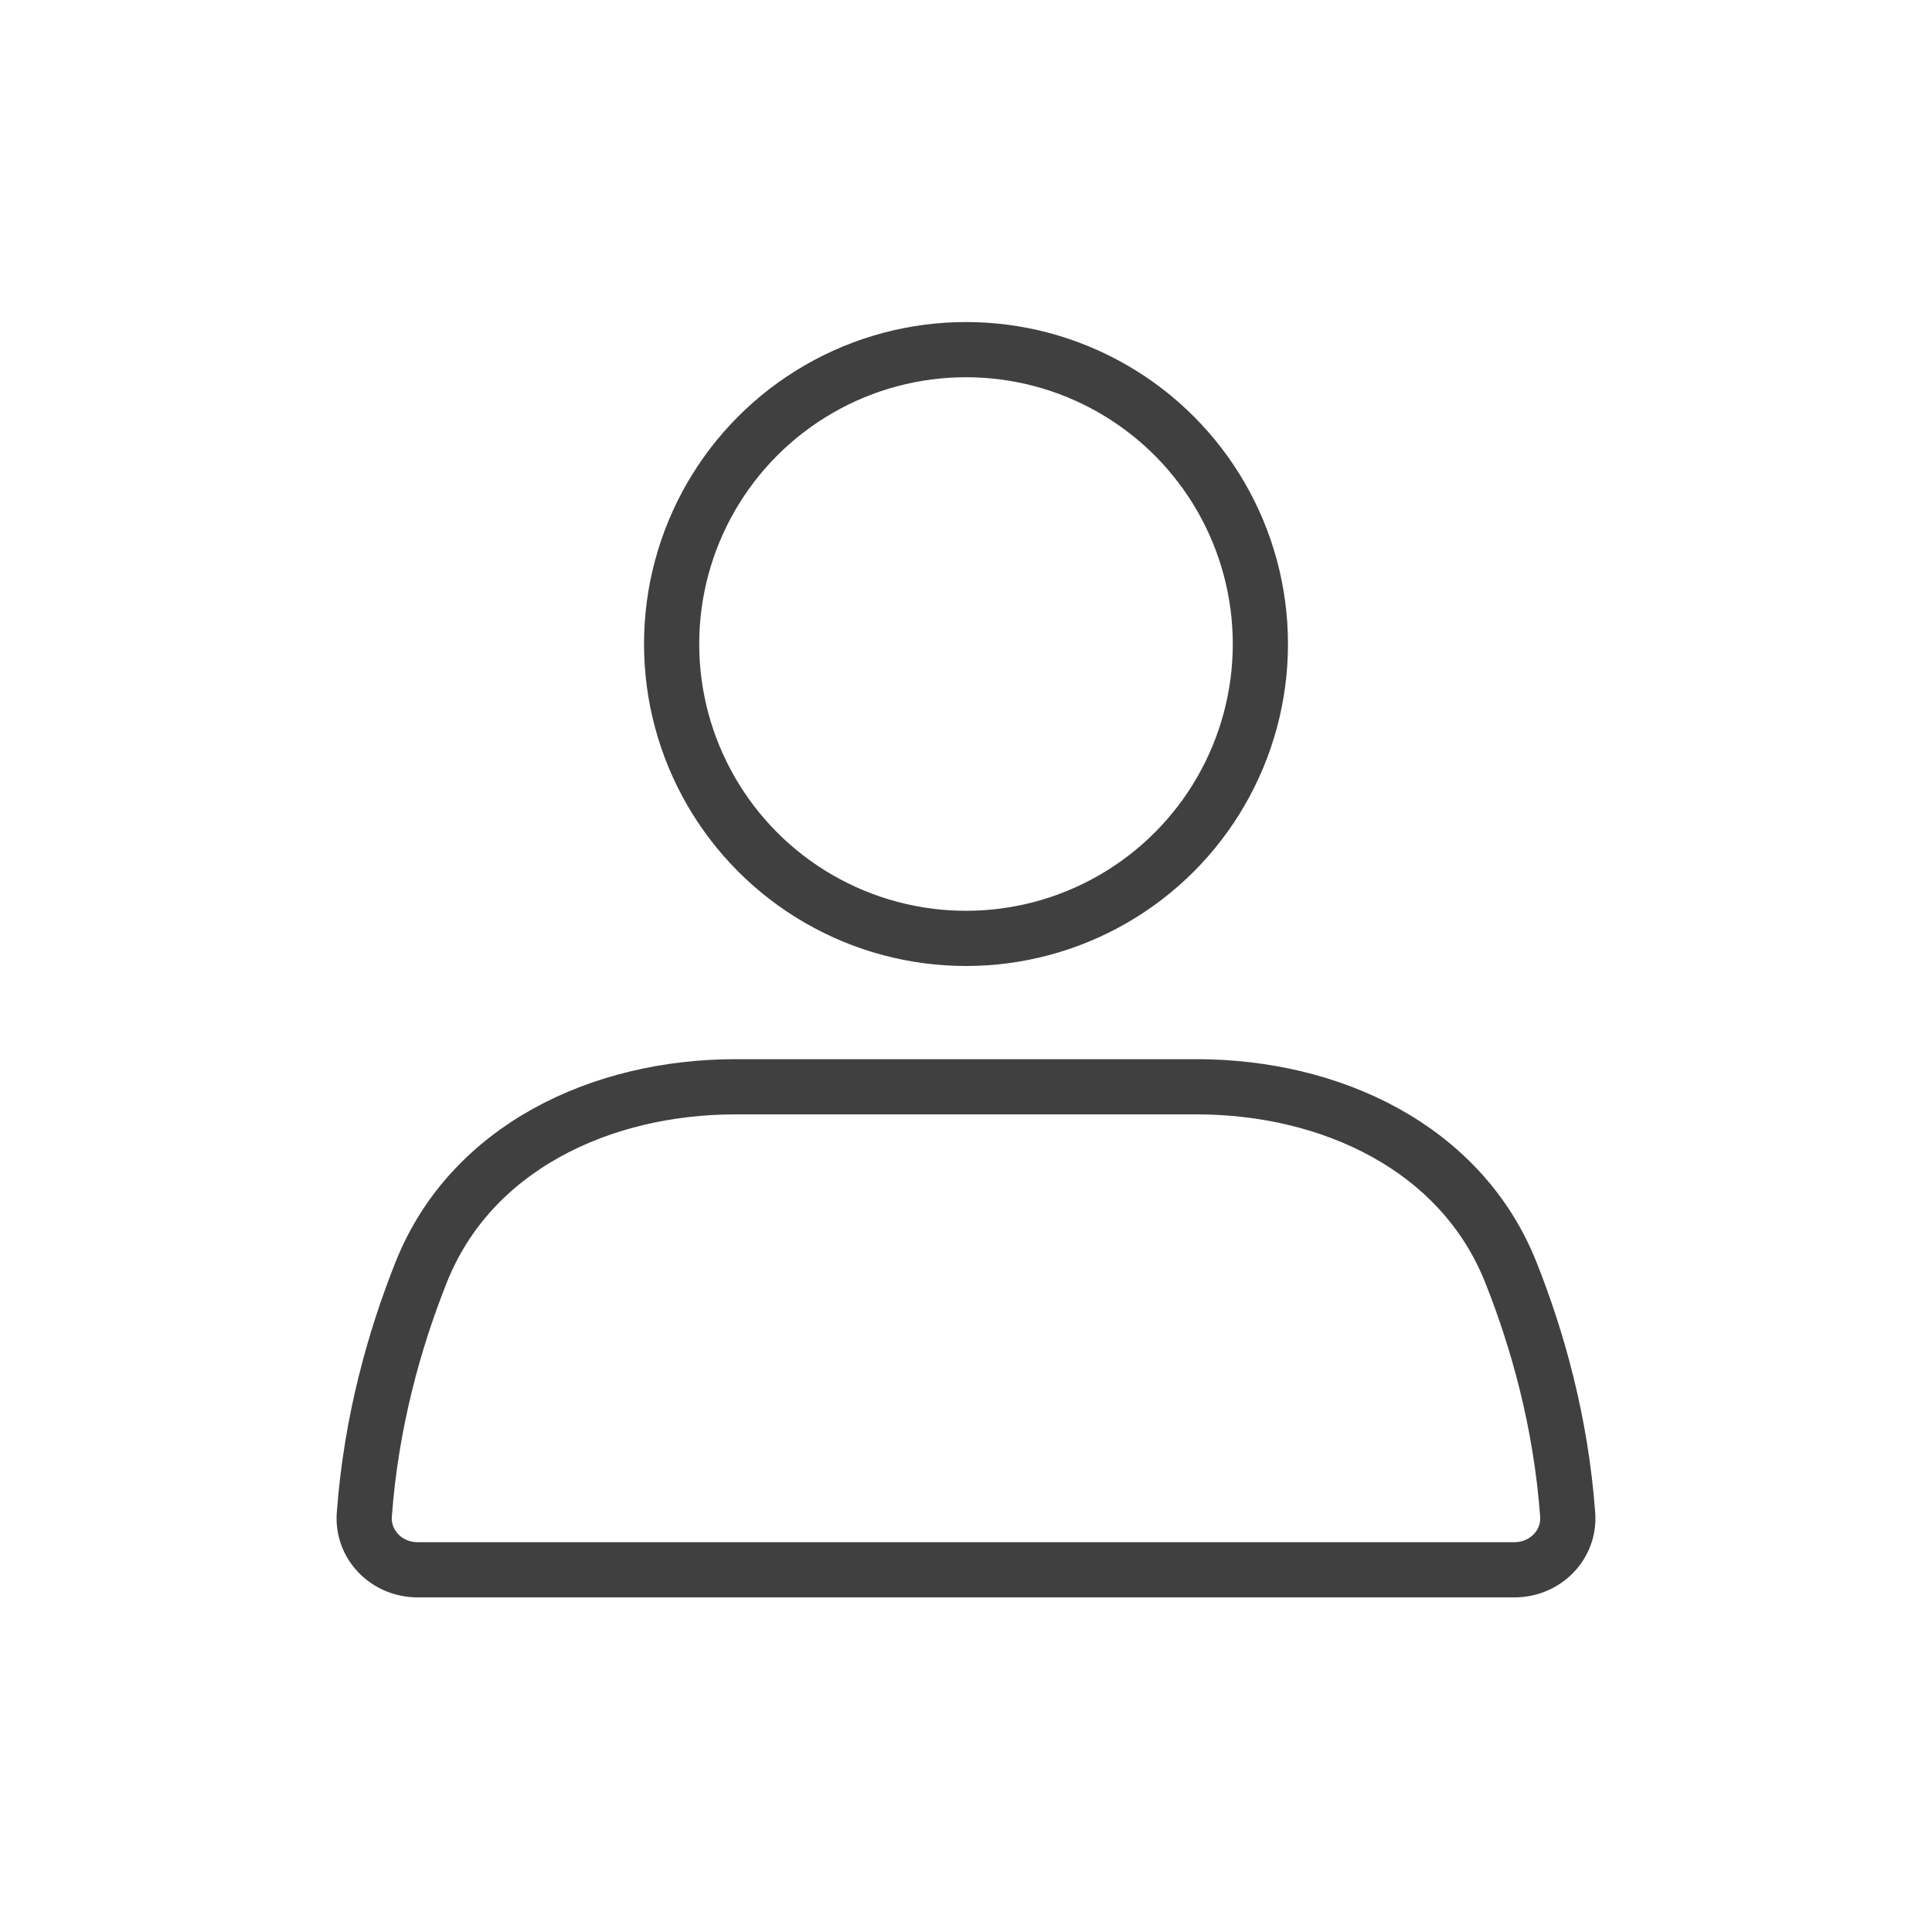
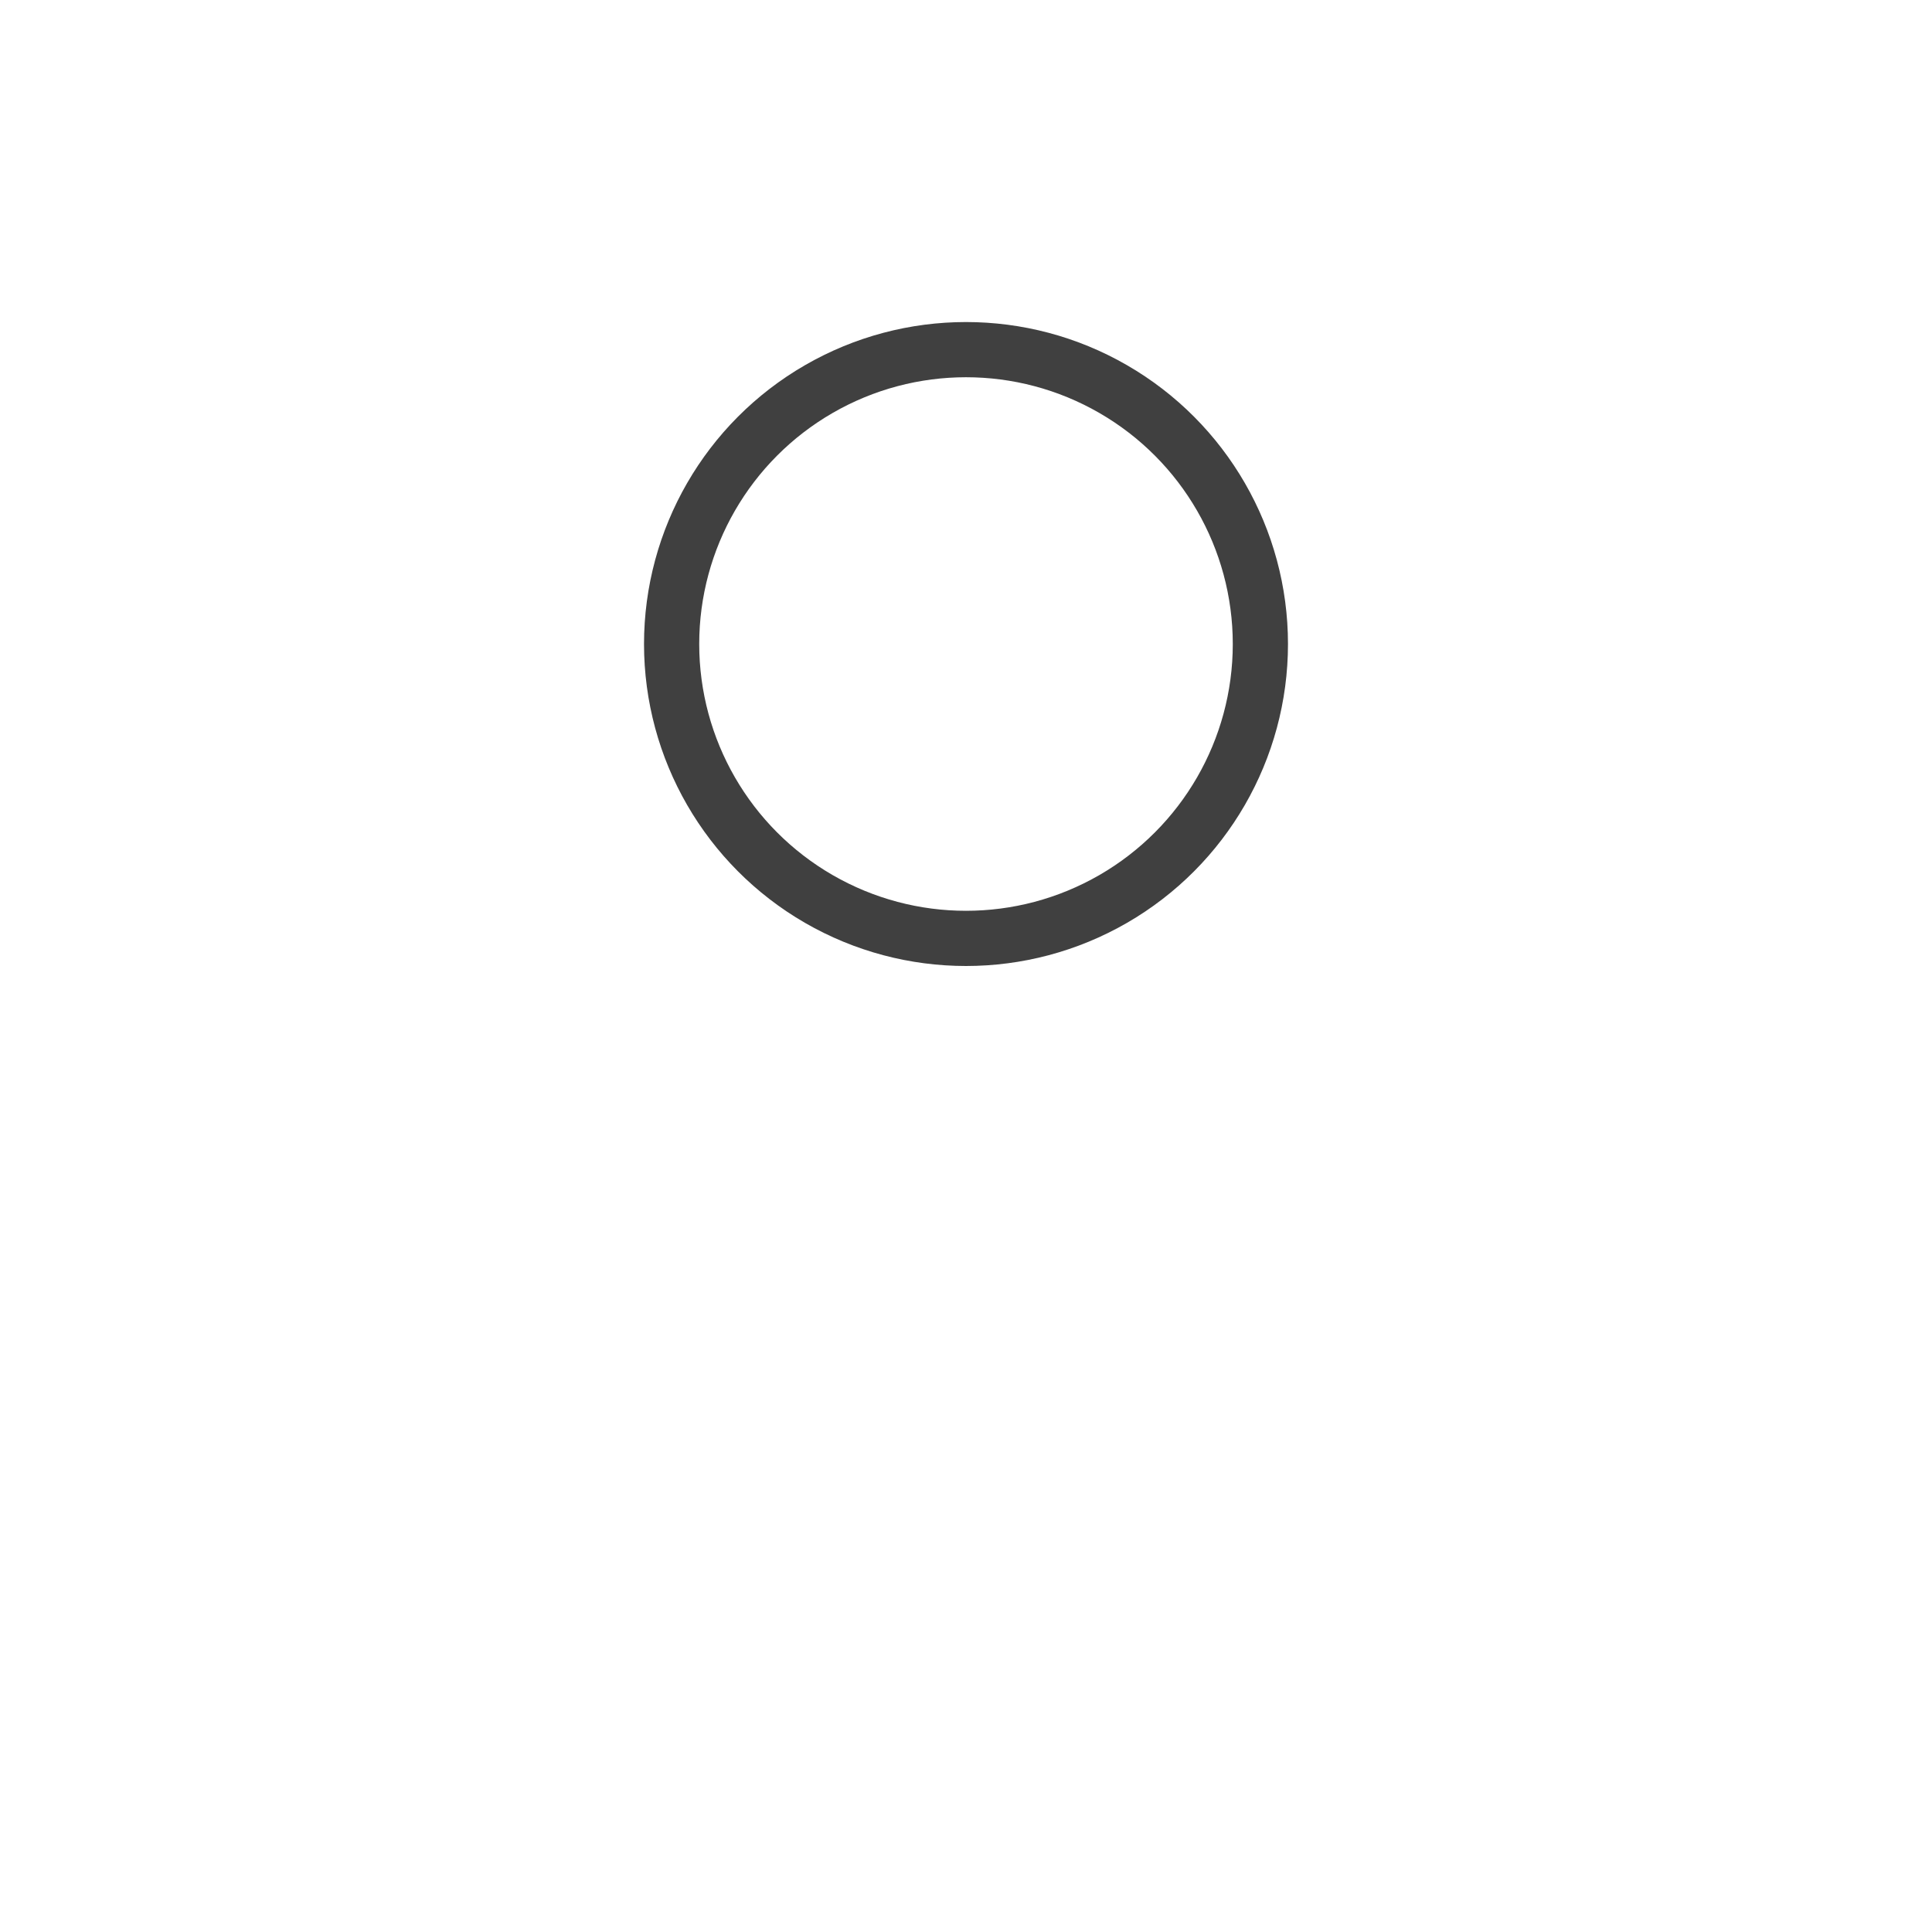
<svg xmlns="http://www.w3.org/2000/svg" width="35" height="35" viewBox="0 0 35 35" fill="none">
  <circle cx="17.5" cy="11.667" r="5.333" stroke="#404040" stroke-linecap="round" />
-   <path d="M7.631 23.046C8.531 20.788 10.894 19.688 13.324 19.688H21.676C24.106 19.688 26.469 20.788 27.369 23.046C27.853 24.262 28.276 25.755 28.4 27.438C28.441 27.989 27.99 28.438 27.438 28.438H7.562C7.01 28.438 6.559 27.989 6.6 27.438C6.724 25.755 7.147 24.262 7.631 23.046Z" stroke="#404040" stroke-linecap="round" />
</svg>